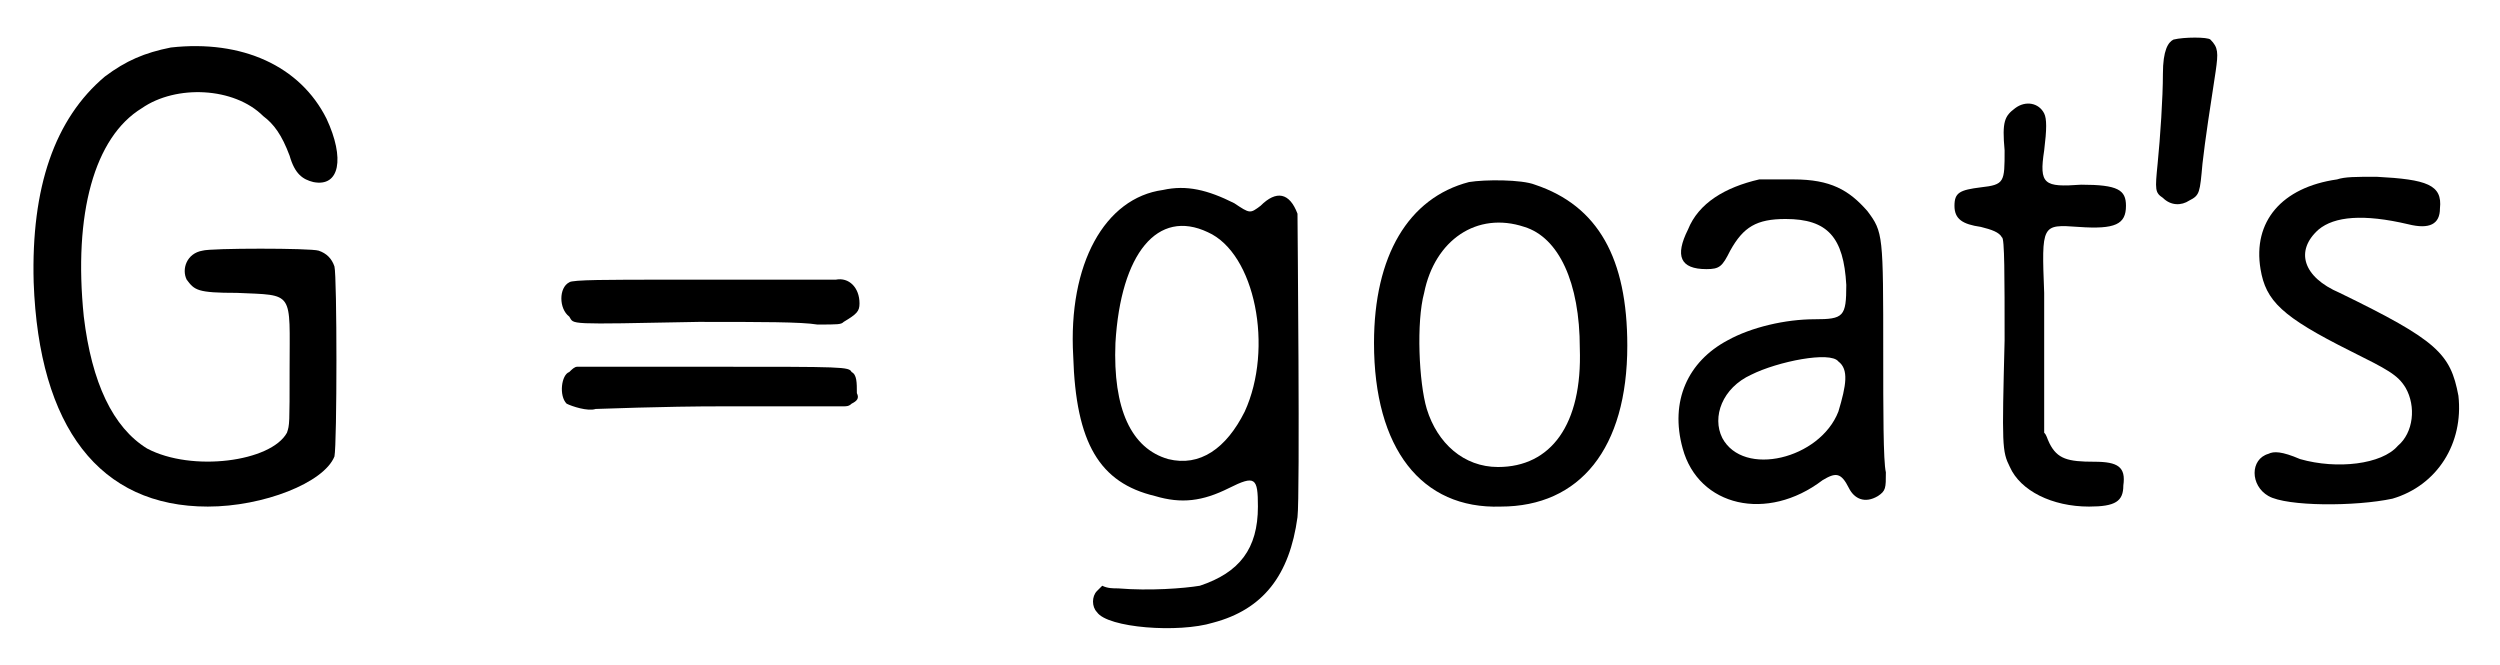
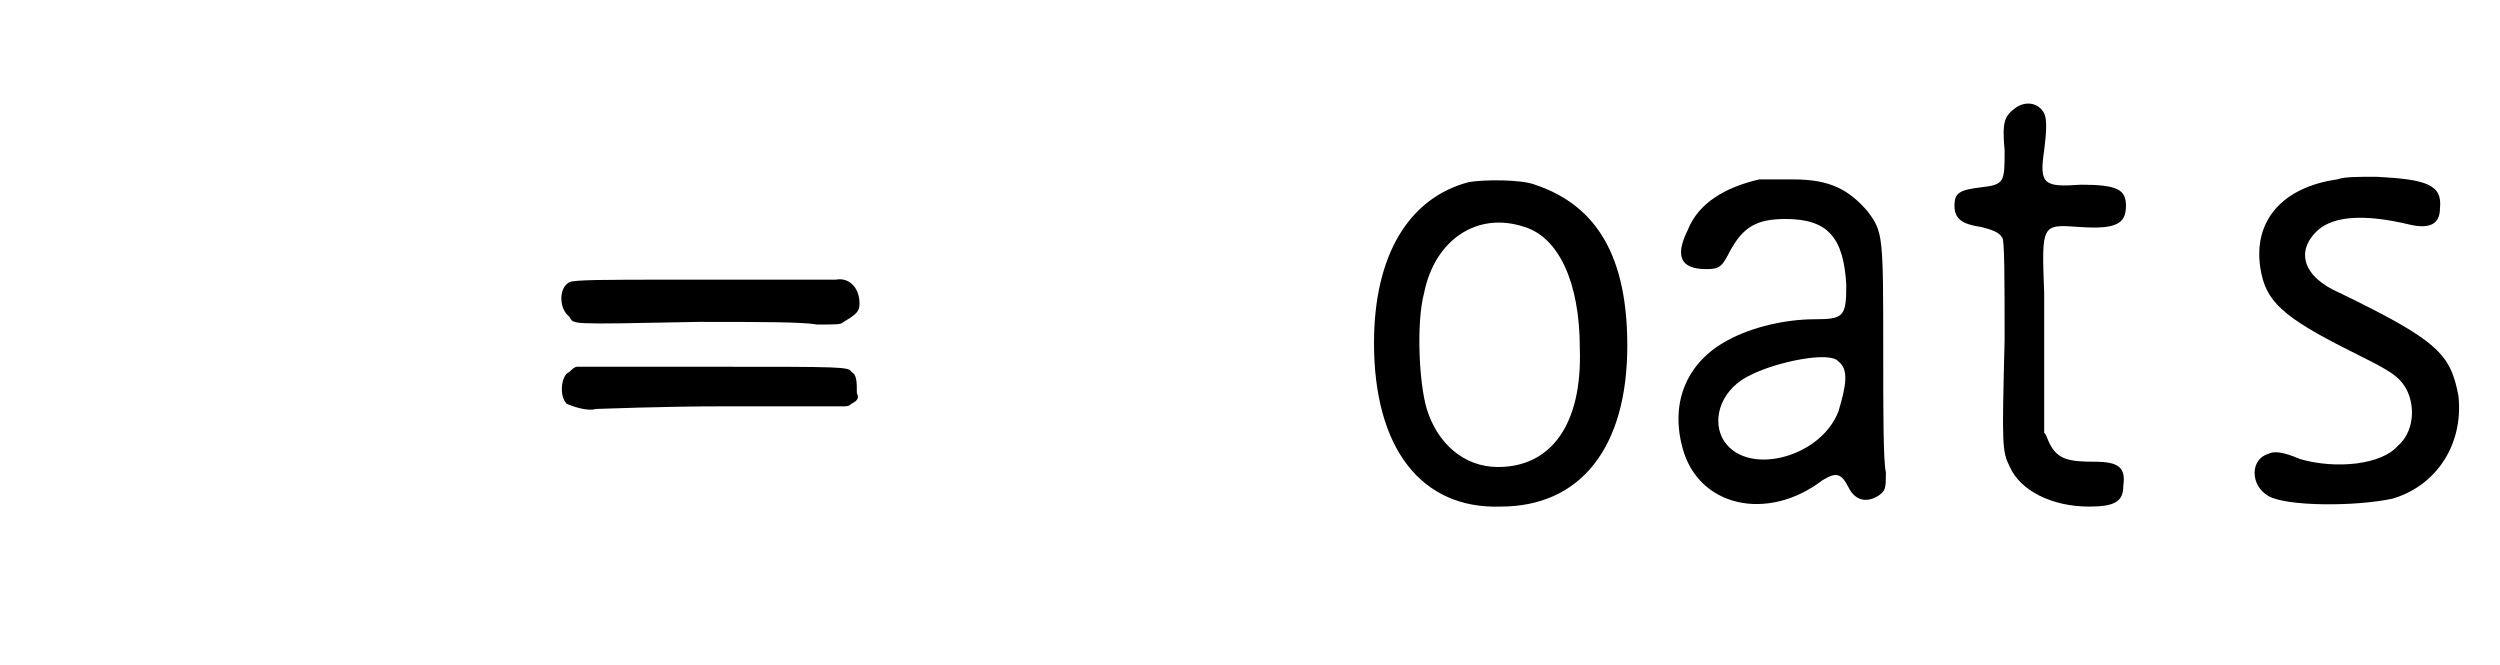
<svg xmlns="http://www.w3.org/2000/svg" xmlns:xlink="http://www.w3.org/1999/xlink" width="94px" height="25px" viewBox="0 0 940 252" version="1.1">
  <defs>
-     <path id="gl3355" d="M 61 10 C 51 12 44 15 36 21 C 17 37 8 63 9 99 C 11 154 34 184 75 184 C 96 184 119 175 123 165 C 124 160 124 97 123 93 C 122 90 120 88 117 87 C 114 86 76 86 73 87 C 67 88 65 94 67 98 C 70 102 71 103 86 103 C 108 104 106 102 106 132 C 106 153 106 153 105 156 C 99 167 69 171 52 162 C 39 154 31 137 28 112 C 24 73 32 44 50 33 C 63 24 85 25 96 36 C 100 39 103 43 106 51 C 108 58 111 60 115 61 C 125 63 127 52 120 37 C 110 17 88 7 61 10 z" fill="black" />
    <path id="gl3349" d="M 97 10 C 91 10 69 10 49 10 C 26 10 12 10 11 11 C 7 13 7 21 11 24 C 13 27 9 27 60 26 C 84 26 99 26 105 27 C 113 27 114 27 115 26 C 120 23 121 22 121 19 C 121 13 117 9 112 10 C 110 10 103 10 97 10 M 14 43 C 13 43 12 44 11 45 C 8 46 7 54 10 57 C 12 58 18 60 21 59 C 23 59 45 58 70 58 C 85 58 100 58 115 58 C 116 58 117 58 118 57 C 120 56 121 55 120 53 C 120 49 120 46 118 45 C 117 43 115 43 66 43 C 38 43 15 43 14 43 z" fill="black" />
-     <path id="gl3356" d="M 43 24 C 21 27 7 52 9 87 C 10 120 19 135 40 140 C 50 143 58 142 68 137 C 78 132 79 133 79 144 C 79 160 72 169 57 174 C 51 175 38 176 26 175 C 24 175 22 175 20 174 C 19 175 19 175 18 176 C 16 178 16 182 18 184 C 22 190 49 192 62 188 C 81 183 91 170 94 148 C 95 140 94 36 94 33 C 91 25 86 24 80 30 C 76 33 76 33 70 29 C 60 24 52 22 43 24 M 60 40 C 78 48 85 84 74 108 C 67 122 57 129 45 126 C 31 122 24 107 25 82 C 27 48 41 31 60 40 z" fill="black" />
    <path id="gl3351" d="M 48 13 C 25 19 12 41 12 74 C 12 114 30 137 60 136 C 90 136 108 114 108 75 C 108 42 97 22 73 14 C 68 12 54 12 48 13 M 69 30 C 82 34 90 51 90 76 C 91 105 79 121 59 121 C 46 121 36 112 32 99 C 29 89 28 66 31 55 C 35 35 51 24 69 30 z" fill="black" />
    <path id="gl3357" d="M 36 6 C 23 9 13 15 9 25 C 4 35 6 40 16 40 C 21 40 22 39 25 33 C 30 24 35 21 46 21 C 62 21 68 28 69 46 C 69 58 68 59 57 59 C 46 59 33 62 24 67 C 9 75 2 90 7 108 C 13 130 39 136 60 120 C 65 117 67 117 70 123 C 72 127 76 129 81 126 C 84 124 84 123 84 117 C 83 113 83 93 83 72 C 83 27 83 26 77 18 C 70 10 63 6 49 6 C 43 6 38 6 36 6 M 66 75 C 70 78 69 84 66 94 C 59 112 30 119 22 104 C 18 96 22 85 33 80 C 43 75 63 71 66 75 z" fill="black" />
    <path id="gl3358" d="M 37 17 C 33 20 32 22 33 33 C 33 45 33 46 24 47 C 16 48 14 49 14 54 C 14 59 17 61 24 62 C 28 63 31 64 32 66 C 33 66 33 81 33 105 C 32 145 32 147 35 153 C 39 162 51 168 65 168 C 75 168 78 166 78 160 C 79 153 76 151 67 151 C 57 151 53 150 50 144 C 49 142 49 141 48 140 C 48 135 48 129 48 123 C 48 114 48 98 48 87 C 47 61 47 61 61 62 C 75 63 79 61 79 54 C 79 48 76 46 62 46 C 48 47 46 46 48 33 C 49 25 49 21 48 19 C 46 15 41 14 37 17 z" fill="black" />
-     <path id="gl2842" d="M 20 15 C 18 16 16 19 16 28 C 16 37 15 52 14 62 C 13 72 13 73 16 75 C 19 78 23 78 26 76 C 30 74 30 73 31 62 C 32 53 34 40 36 27 C 37 20 37 18 34 15 C 33 14 24 14 20 15 z" fill="black" />
    <path id="gl3354" d="M 42 12 C 21 15 10 28 13 46 C 15 58 21 64 47 77 C 61 84 65 86 68 91 C 72 98 71 108 65 113 C 59 120 42 122 28 118 C 21 115 18 115 16 116 C 9 118 9 128 16 132 C 23 136 49 136 63 133 C 80 128 90 112 88 94 C 85 78 80 73 43 55 C 29 49 26 39 35 31 C 41 26 52 25 69 29 C 77 31 81 29 81 23 C 82 14 76 12 57 11 C 49 11 45 11 42 12 z" fill="black" />
  </defs>
  <use xlink:href="#gl3355" x="0" y="8" />
  <use xlink:href="#gl3349" x="201" y="96" />
  <use xlink:href="#gl3356" x="394" y="48" />
  <use xlink:href="#gl3351" x="505" y="56" />
  <use xlink:href="#gl3357" x="627" y="62" />
  <use xlink:href="#gl3358" x="723" y="24" />
  <use xlink:href="#gl2842" x="800" y="0" />
  <use xlink:href="#gl3354" x="840" y="56" />
</svg>